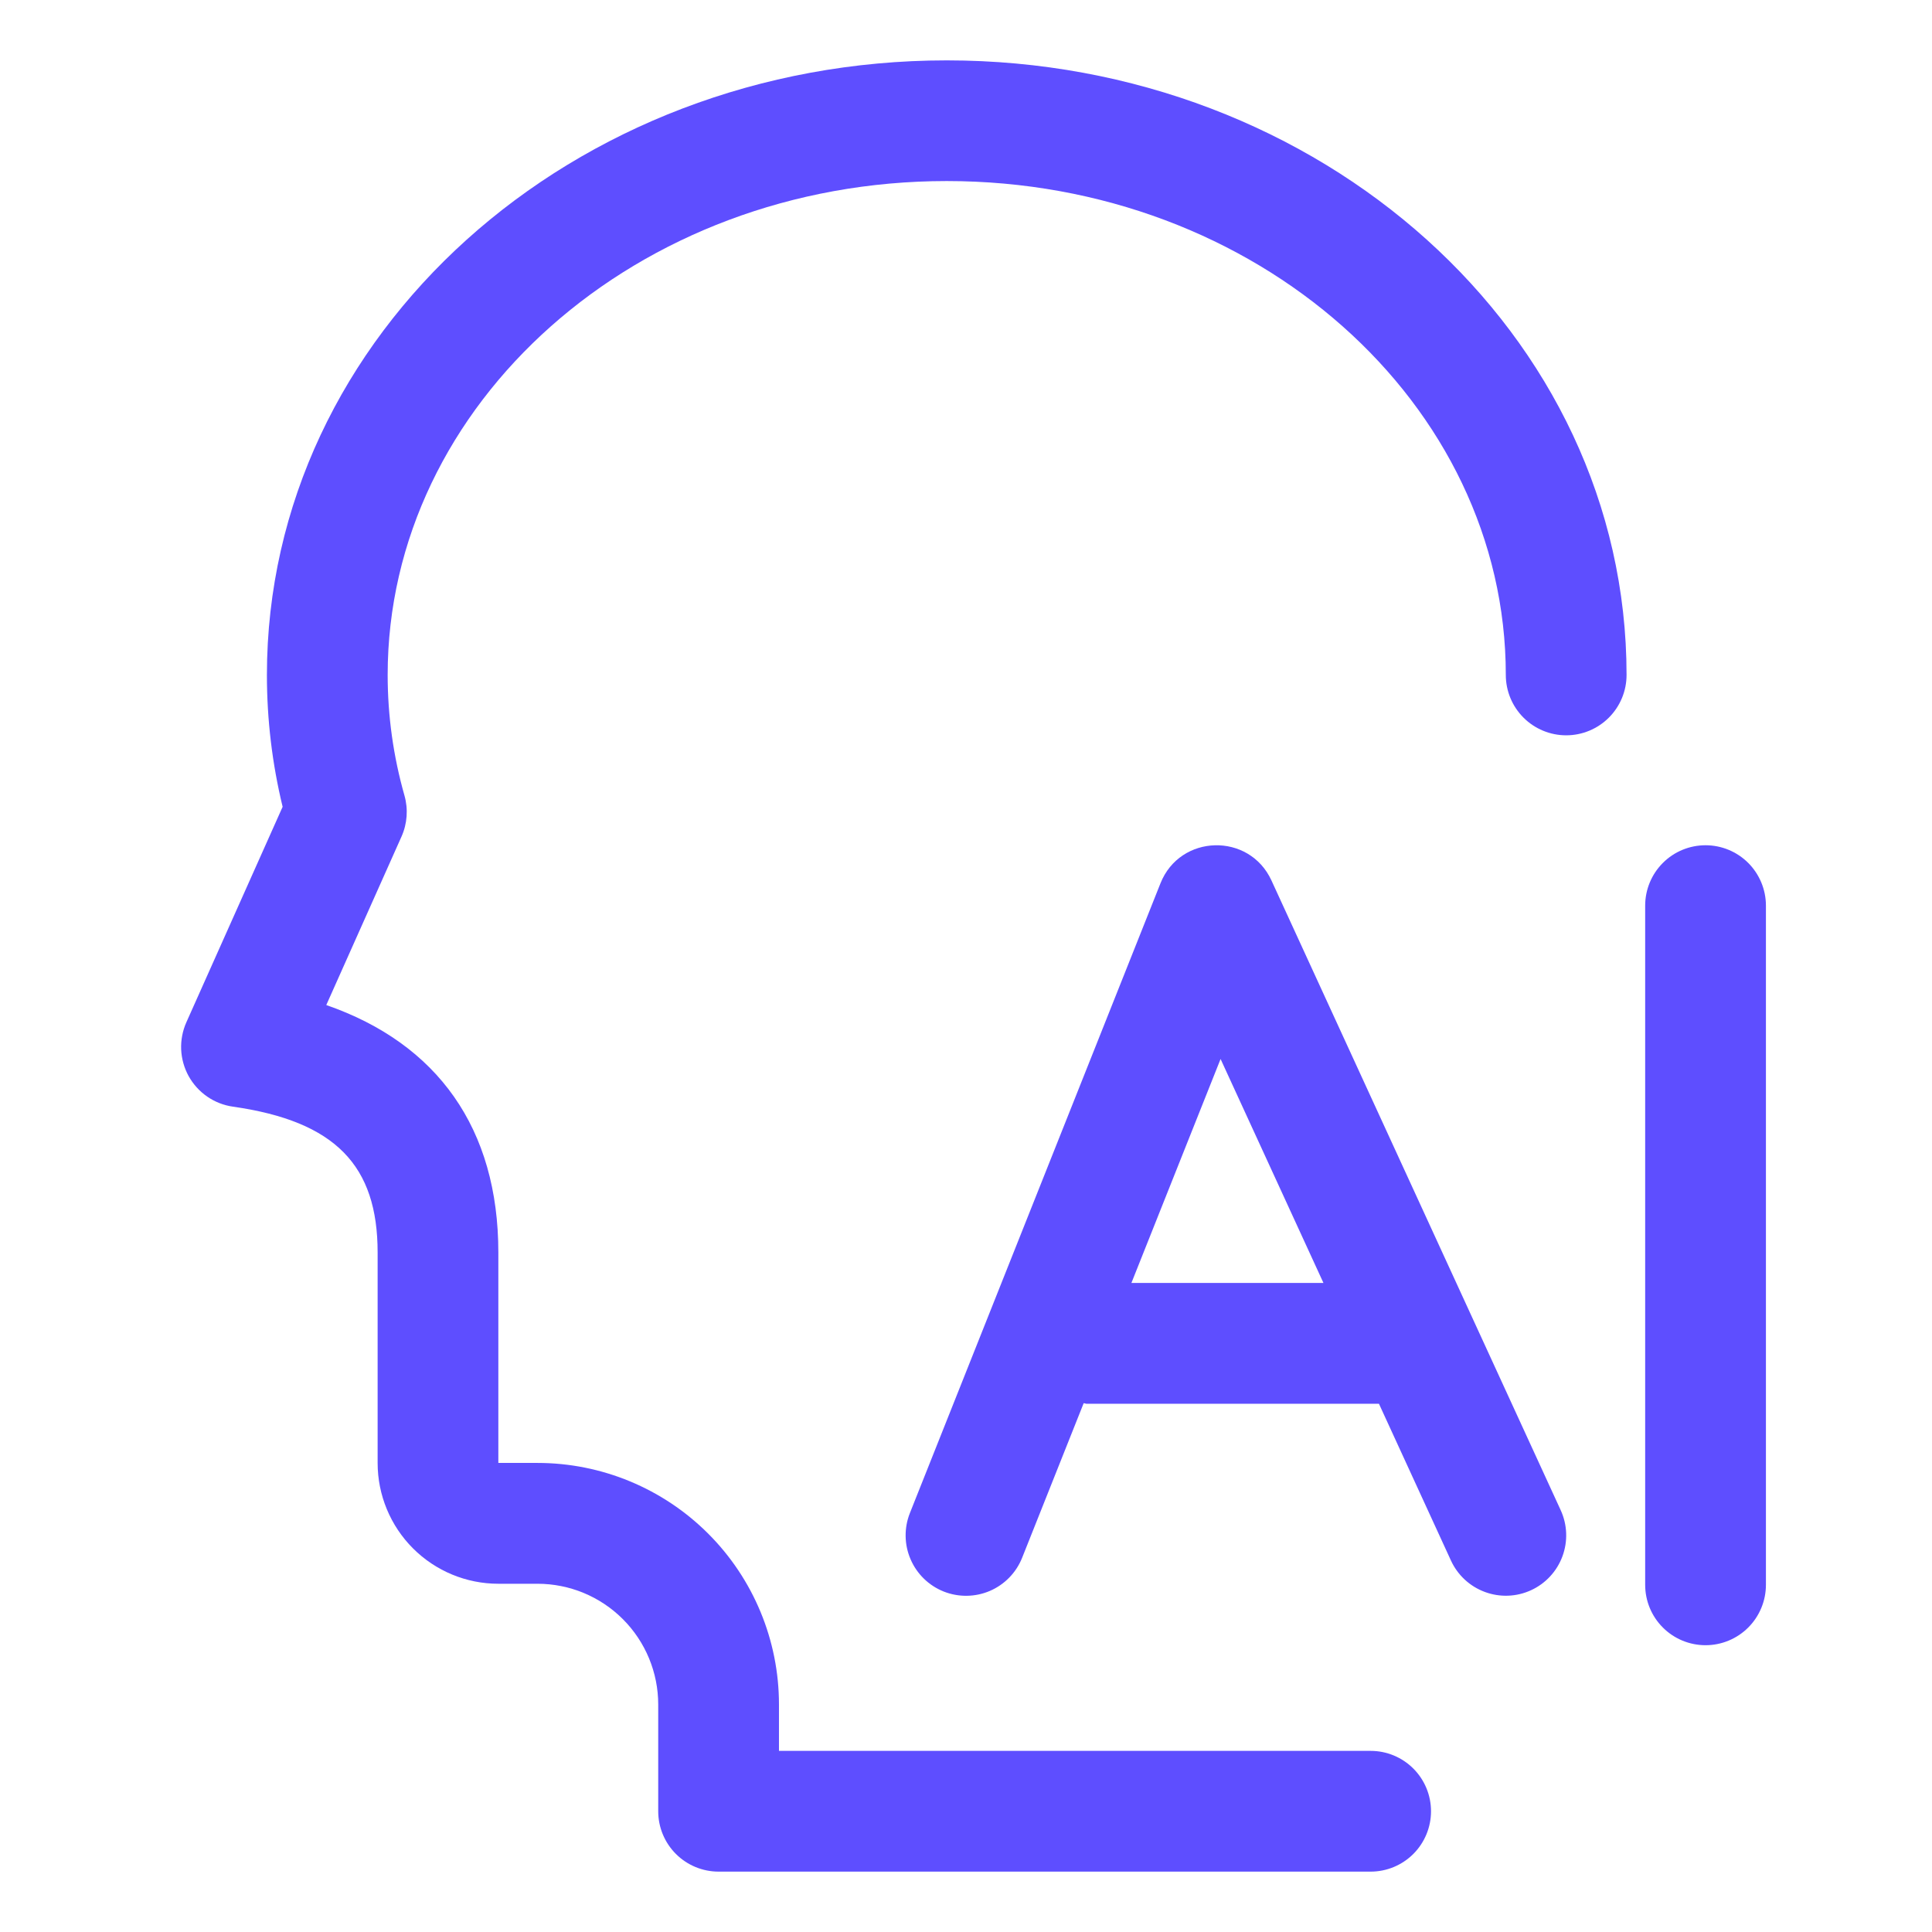
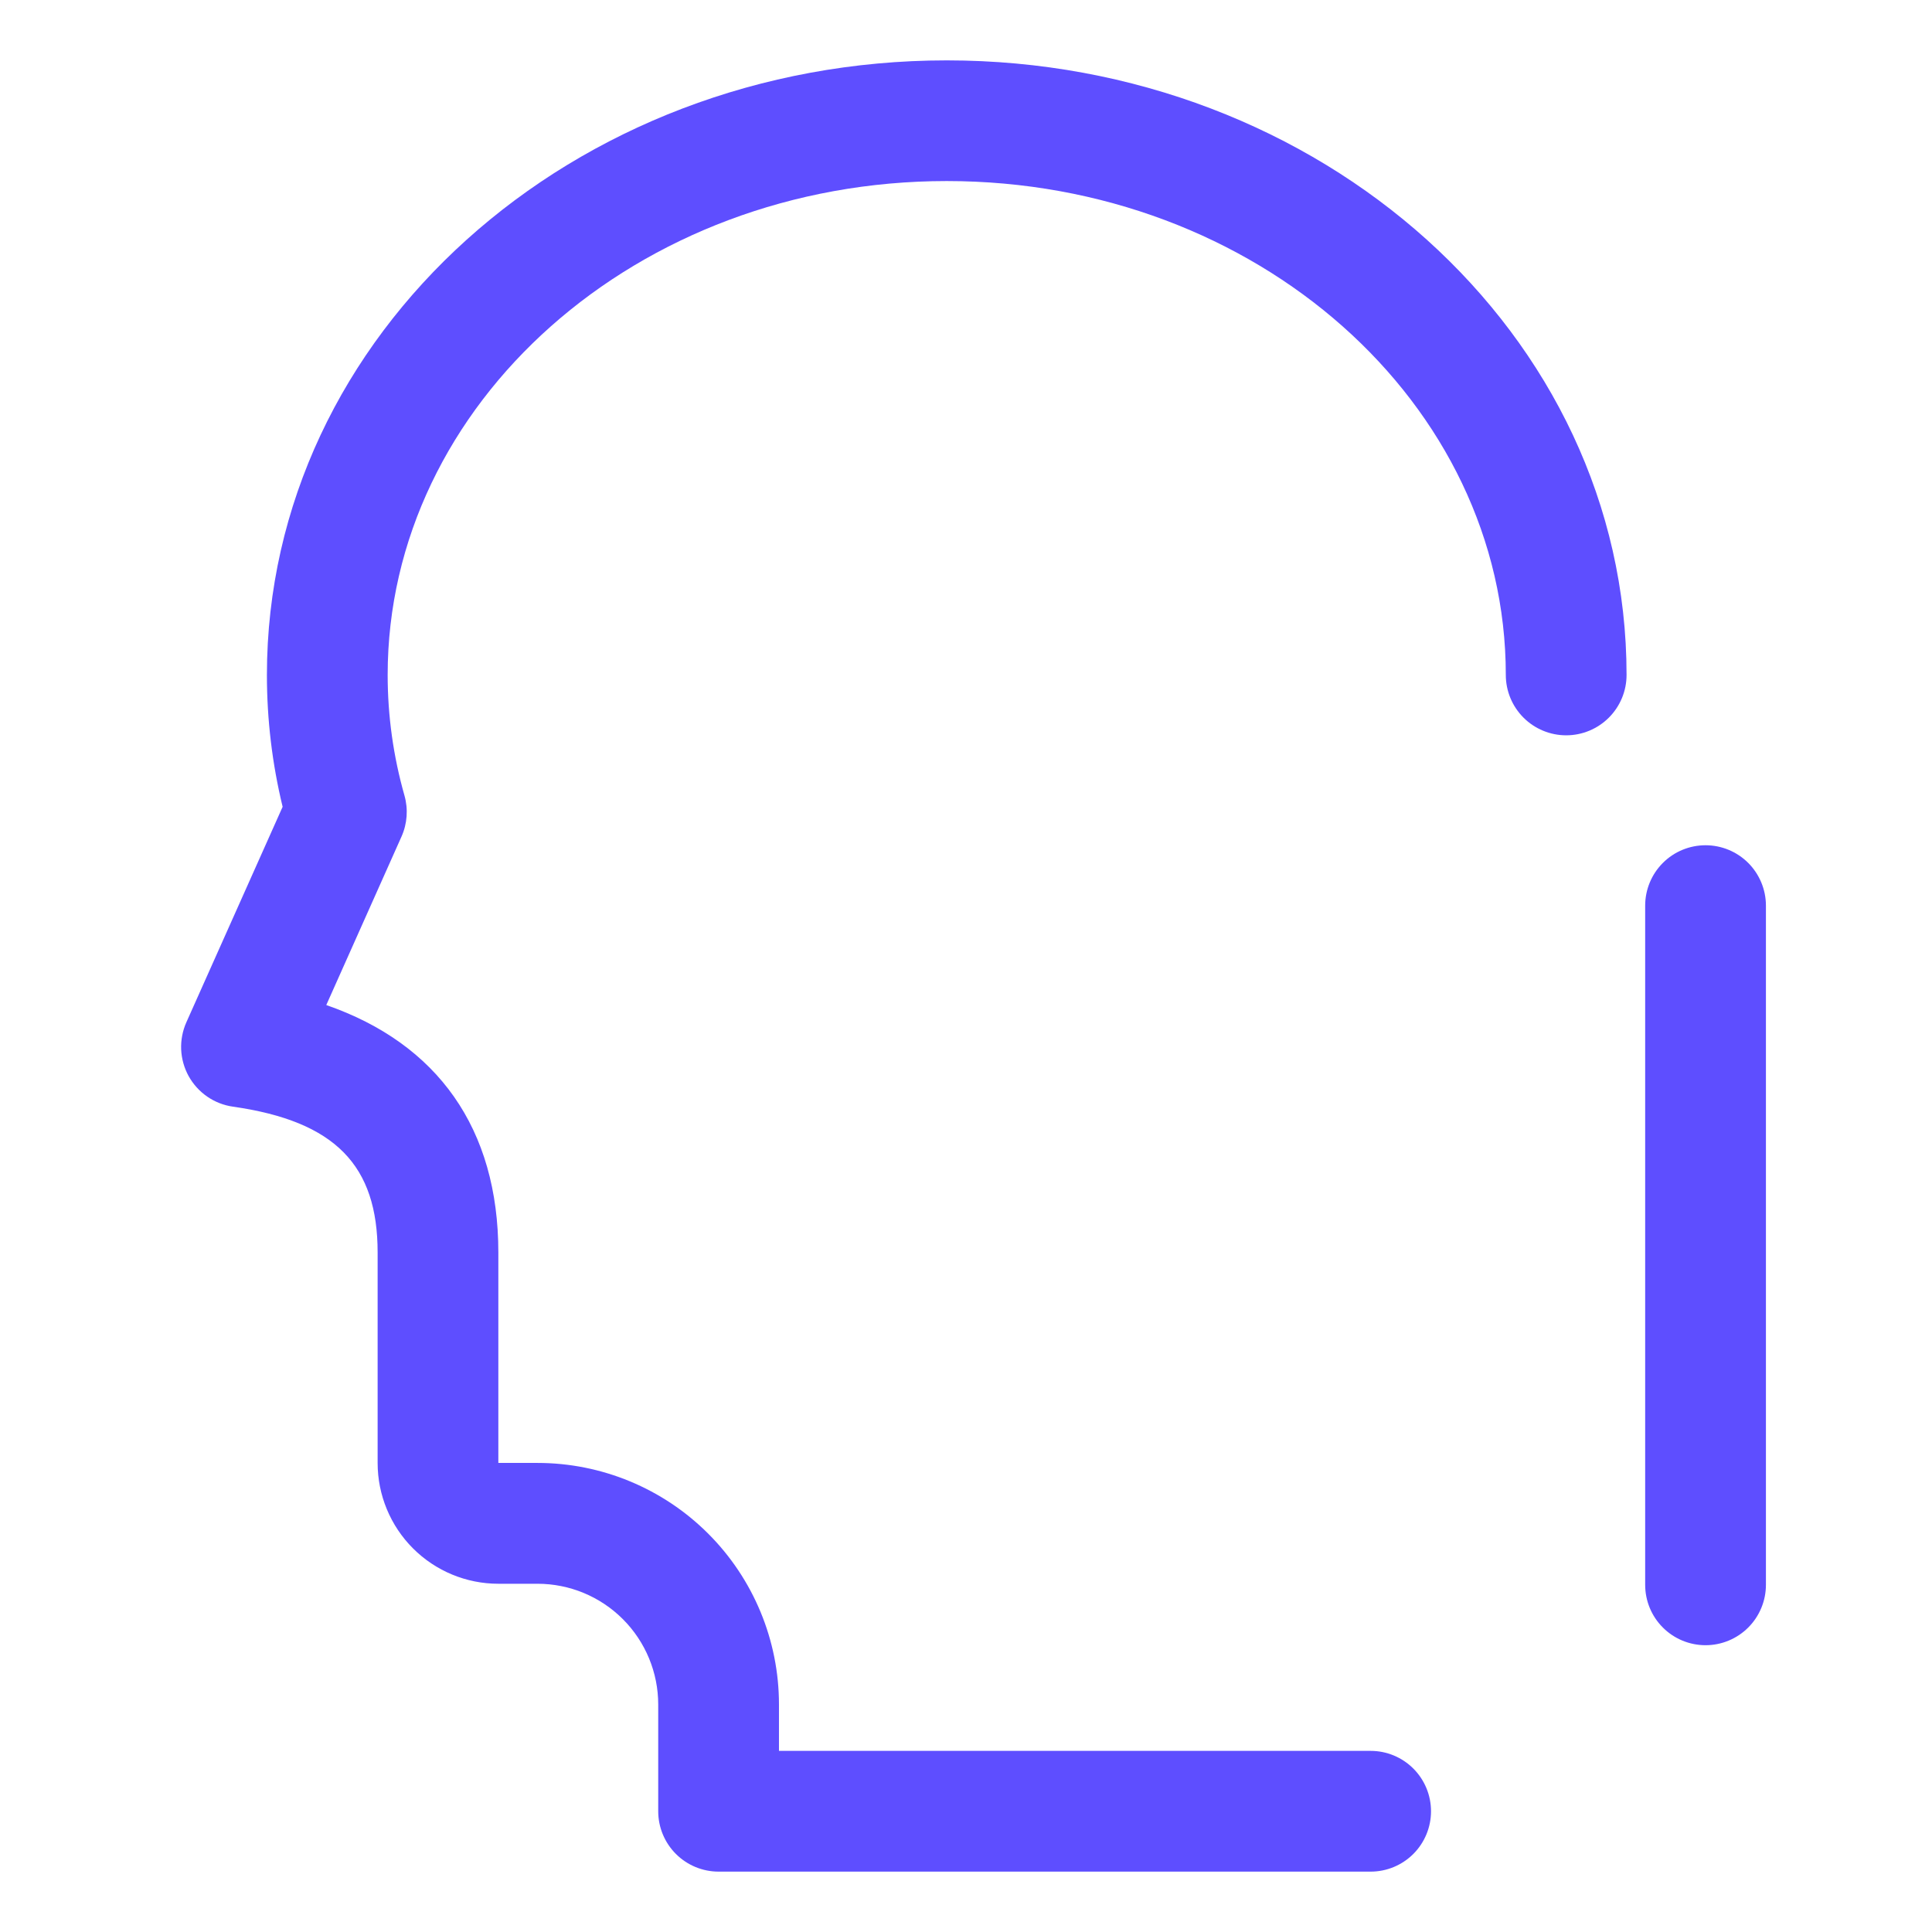
<svg xmlns="http://www.w3.org/2000/svg" width="52" height="52" viewBox="0 0 52 52" fill="none">
  <path d="M25.482 1.625C15.413 1.625 7.184 8.988 7.184 18.168C7.184 19.372 7.327 20.559 7.607 21.715L5.016 27.515C4.914 27.744 4.866 27.995 4.876 28.246C4.887 28.497 4.956 28.743 5.077 28.963C5.199 29.183 5.37 29.372 5.577 29.515C5.784 29.658 6.022 29.751 6.271 29.786C9.027 30.18 10.164 31.369 10.164 33.712V39.377C10.164 40.239 10.507 41.066 11.116 41.675C11.726 42.285 12.552 42.627 13.414 42.627H14.466C15.328 42.627 16.154 42.969 16.764 43.579C17.373 44.188 17.716 45.015 17.716 45.877V48.75C17.716 49.181 17.887 49.594 18.192 49.899C18.497 50.204 18.91 50.375 19.341 50.375H36.891C37.322 50.375 37.735 50.204 38.04 49.899C38.345 49.594 38.516 49.181 38.516 48.75C38.516 48.319 38.345 47.906 38.04 47.601C37.735 47.296 37.322 47.125 36.891 47.125H20.966V45.875C20.966 44.151 20.281 42.498 19.062 41.279C17.843 40.06 16.19 39.375 14.466 39.375H13.413V33.711C13.413 30.376 11.778 28.09 8.782 27.051L10.806 22.518C10.962 22.169 10.99 21.778 10.886 21.411C10.586 20.355 10.434 19.263 10.434 18.166C10.434 10.868 17.134 4.873 25.482 4.873C33.829 4.873 40.529 10.866 40.529 18.166C40.529 18.597 40.7 19.01 41.005 19.315C41.31 19.62 41.723 19.791 42.154 19.791C42.585 19.791 42.998 19.62 43.303 19.315C43.608 19.01 43.779 18.597 43.779 18.166C43.779 8.988 35.548 1.625 25.482 1.625ZM45.905 22.75C45.474 22.75 45.06 22.921 44.756 23.226C44.451 23.531 44.28 23.944 44.28 24.375V42.656C44.28 43.087 44.451 43.501 44.756 43.805C45.06 44.11 45.474 44.281 45.905 44.281C46.336 44.281 46.749 44.11 47.054 43.805C47.358 43.501 47.53 43.087 47.53 42.656V24.375C47.53 23.944 47.358 23.531 47.054 23.226C46.749 22.921 46.336 22.75 45.905 22.75Z" fill="#5E4EFF" />
-   <path d="M34.221 23.697C33.624 22.399 31.762 22.446 31.234 23.775L24.49 40.724C24.331 41.125 24.337 41.572 24.508 41.968C24.678 42.364 24.999 42.676 25.399 42.836C25.8 42.995 26.248 42.989 26.644 42.819C27.04 42.648 27.352 42.327 27.511 41.927L29.167 37.767C29.196 37.768 29.222 37.783 29.252 37.783H37.115L39.053 42.003C39.233 42.395 39.562 42.699 39.966 42.848C40.37 42.998 40.817 42.981 41.208 42.801C41.6 42.621 41.904 42.293 42.053 41.889C42.203 41.485 42.186 41.038 42.006 40.646L34.221 23.697ZM30.452 34.531L32.852 28.503L35.621 34.531H30.452Z" fill="#5E4EFF" />
</svg>